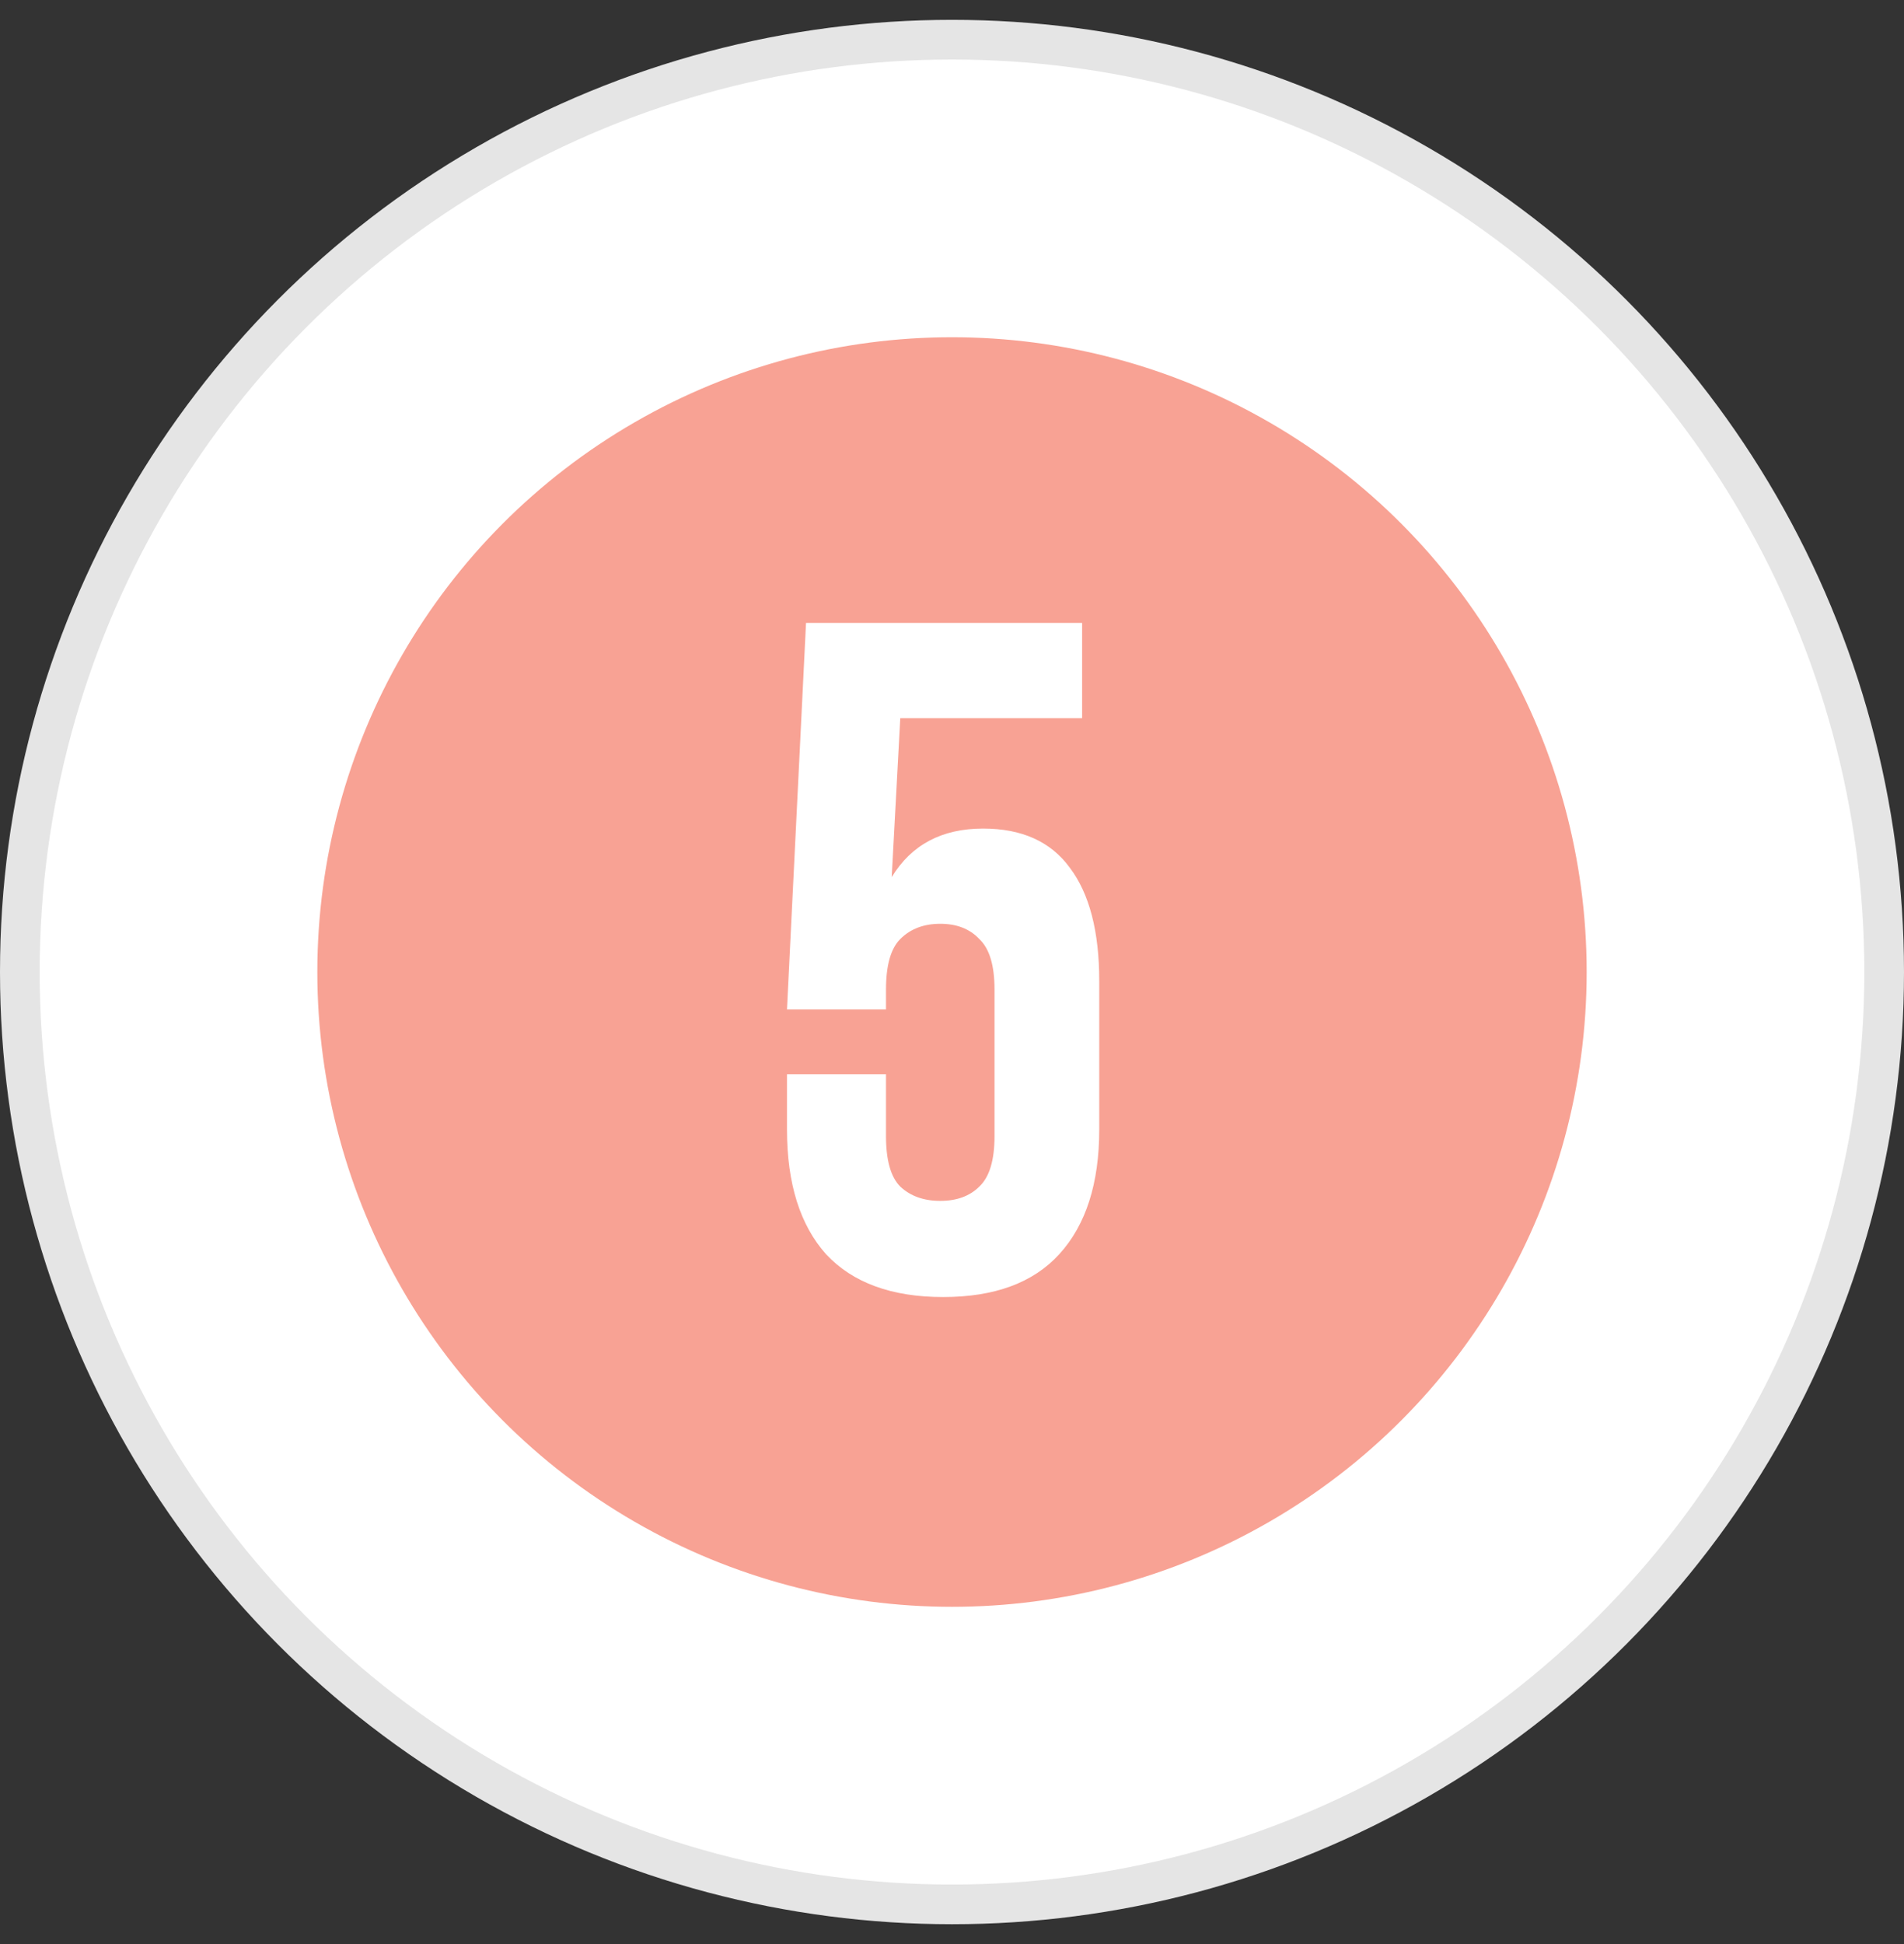
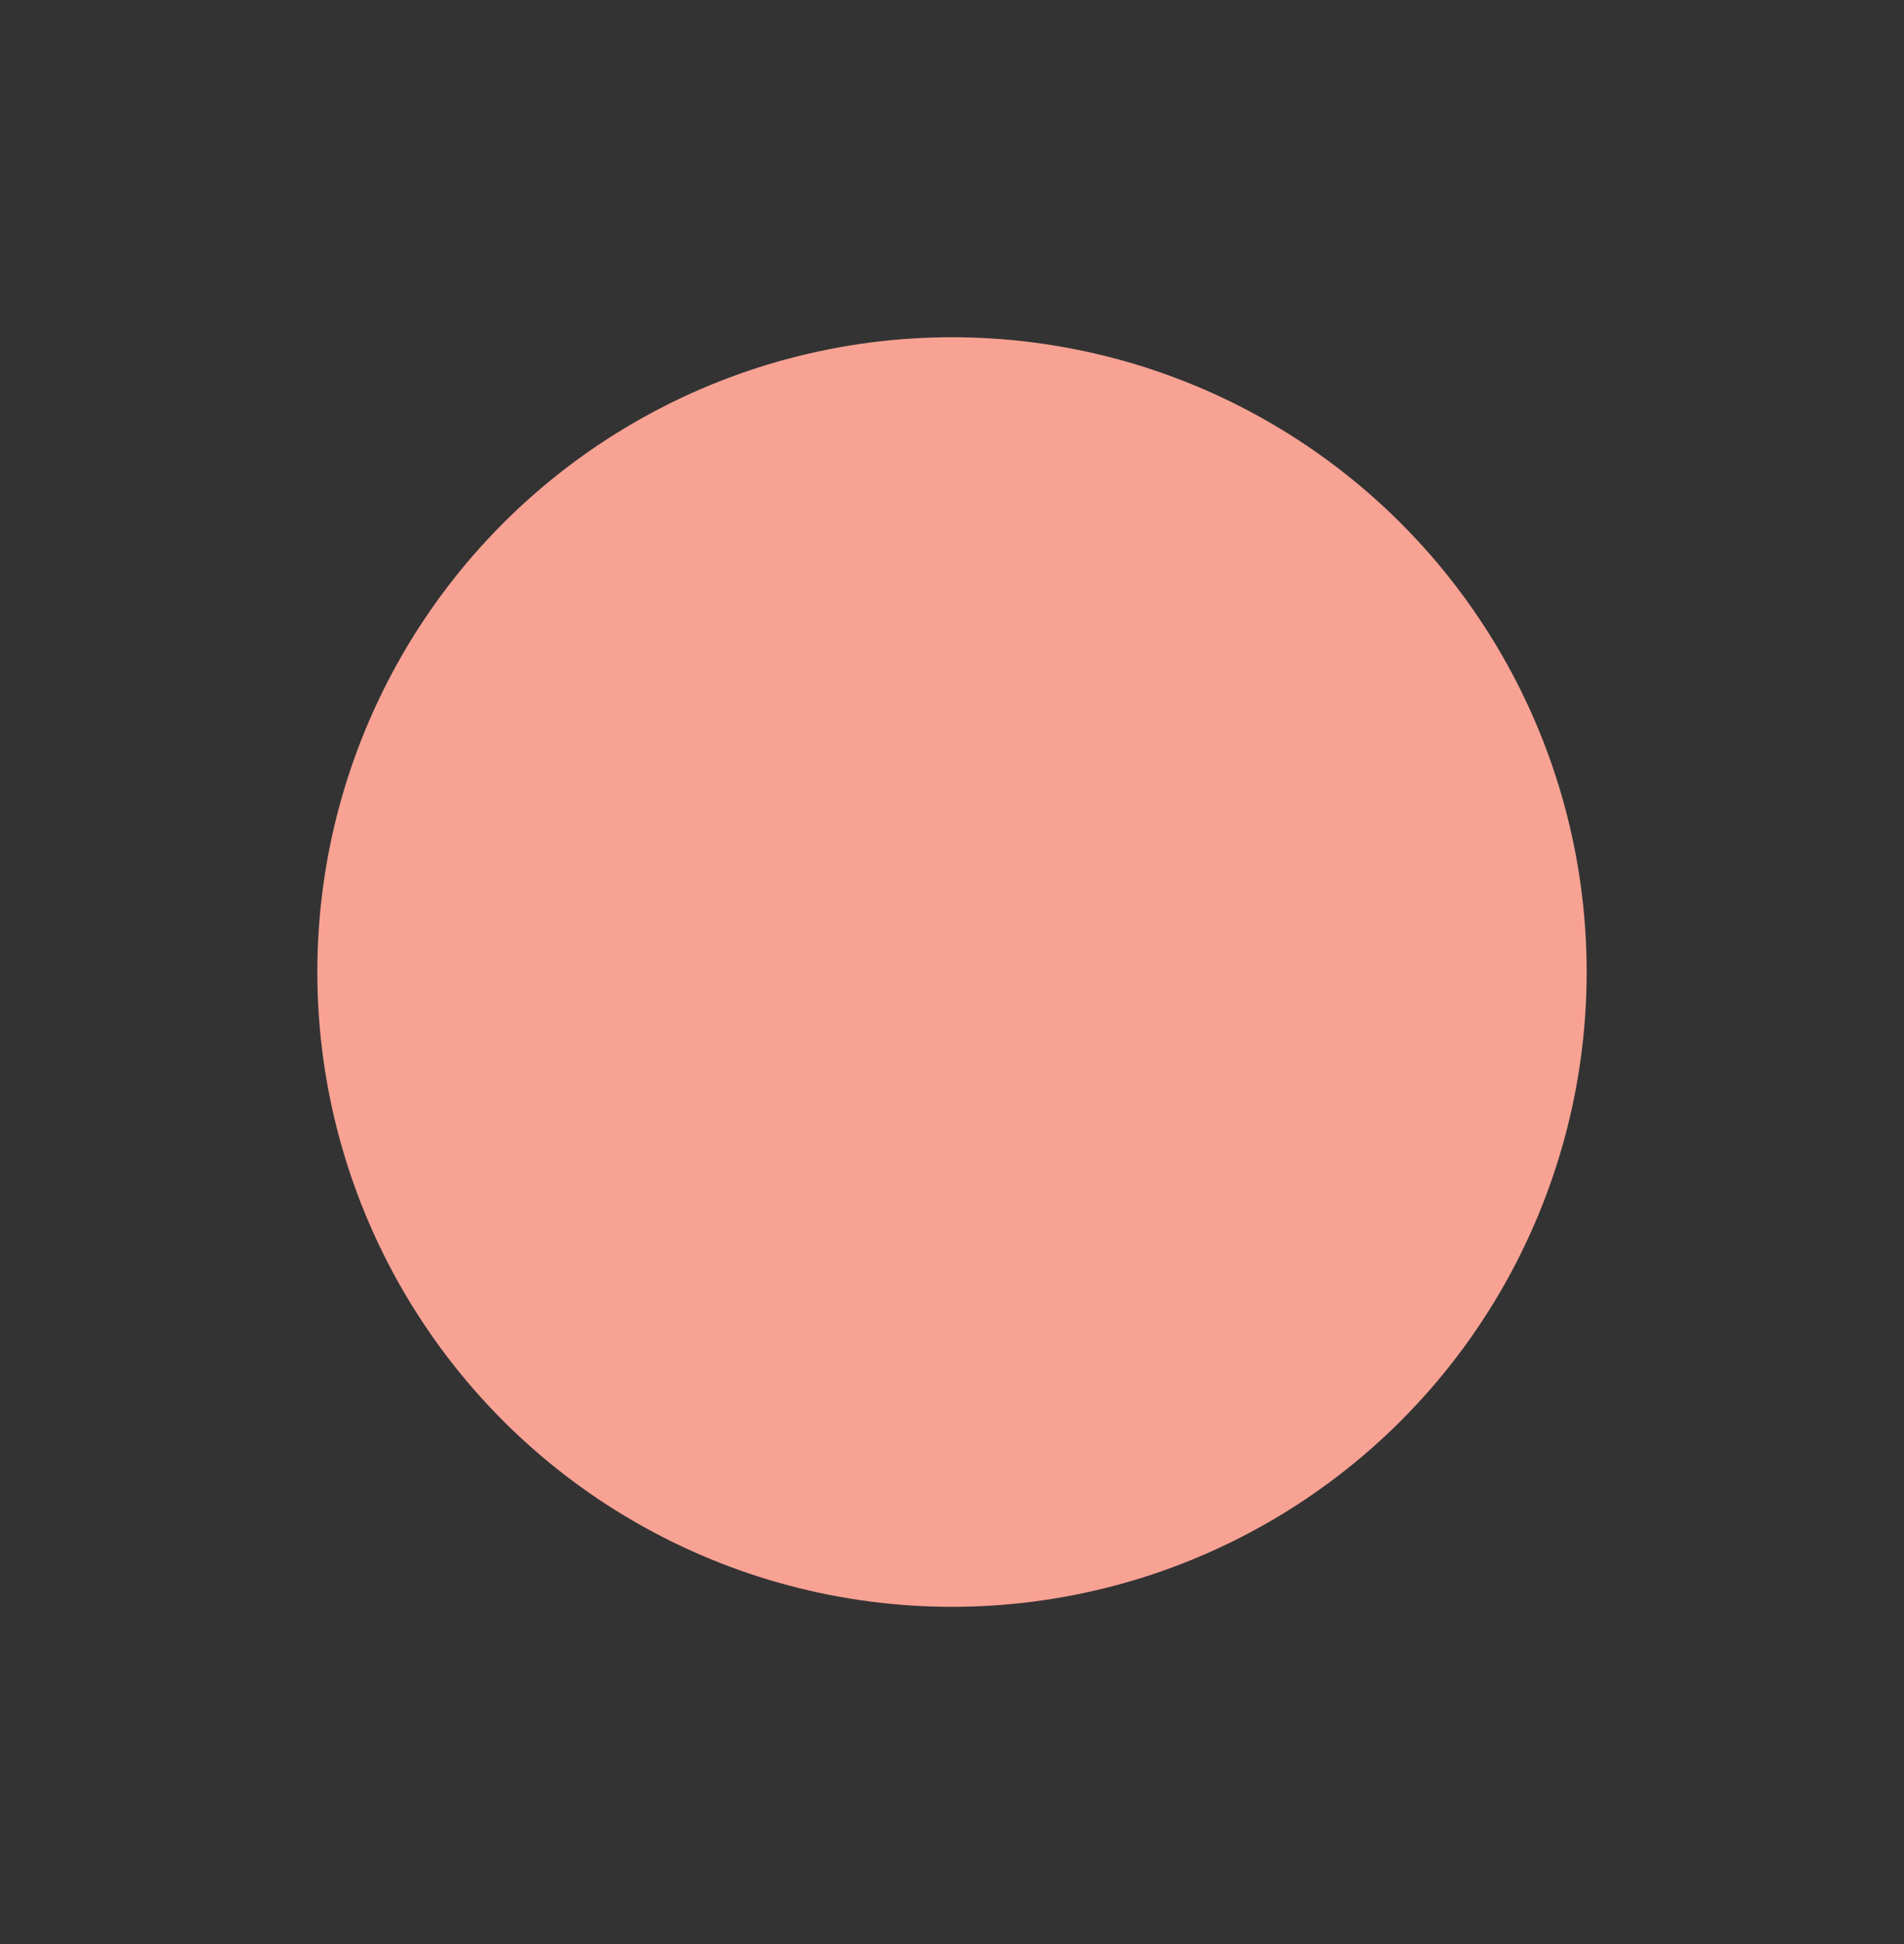
<svg xmlns="http://www.w3.org/2000/svg" width="48" height="49" viewBox="0 0 48 49" fill="none">
  <rect x="0" y="0" width="48" height="49" fill="#333333" stroke="none" />
-   <circle cx="24" cy="24.5" r="23.5" fill="white" stroke="#E5E5E5" />
  <circle cx="24" cy="24.5" r="16" fill="#F8A294" />
-   <path d="M22.336 27.076V28.636C22.336 29.244 22.456 29.668 22.696 29.908C22.952 30.148 23.288 30.268 23.704 30.268C24.12 30.268 24.448 30.148 24.688 29.908C24.944 29.668 25.072 29.244 25.072 28.636V24.94C25.072 24.332 24.944 23.908 24.688 23.668C24.448 23.412 24.12 23.284 23.704 23.284C23.288 23.284 22.952 23.412 22.696 23.668C22.456 23.908 22.336 24.332 22.336 24.94V25.444H19.84L20.32 15.7H27.28V18.1H22.696L22.48 22.108C22.976 21.292 23.744 20.884 24.784 20.884C25.76 20.884 26.488 21.212 26.968 21.868C27.464 22.524 27.712 23.476 27.712 24.724V28.468C27.712 29.828 27.376 30.876 26.704 31.612C26.048 32.332 25.072 32.692 23.776 32.692C22.48 32.692 21.496 32.332 20.824 31.612C20.168 30.876 19.84 29.828 19.84 28.468V27.076H22.336Z" fill="white" />
</svg>